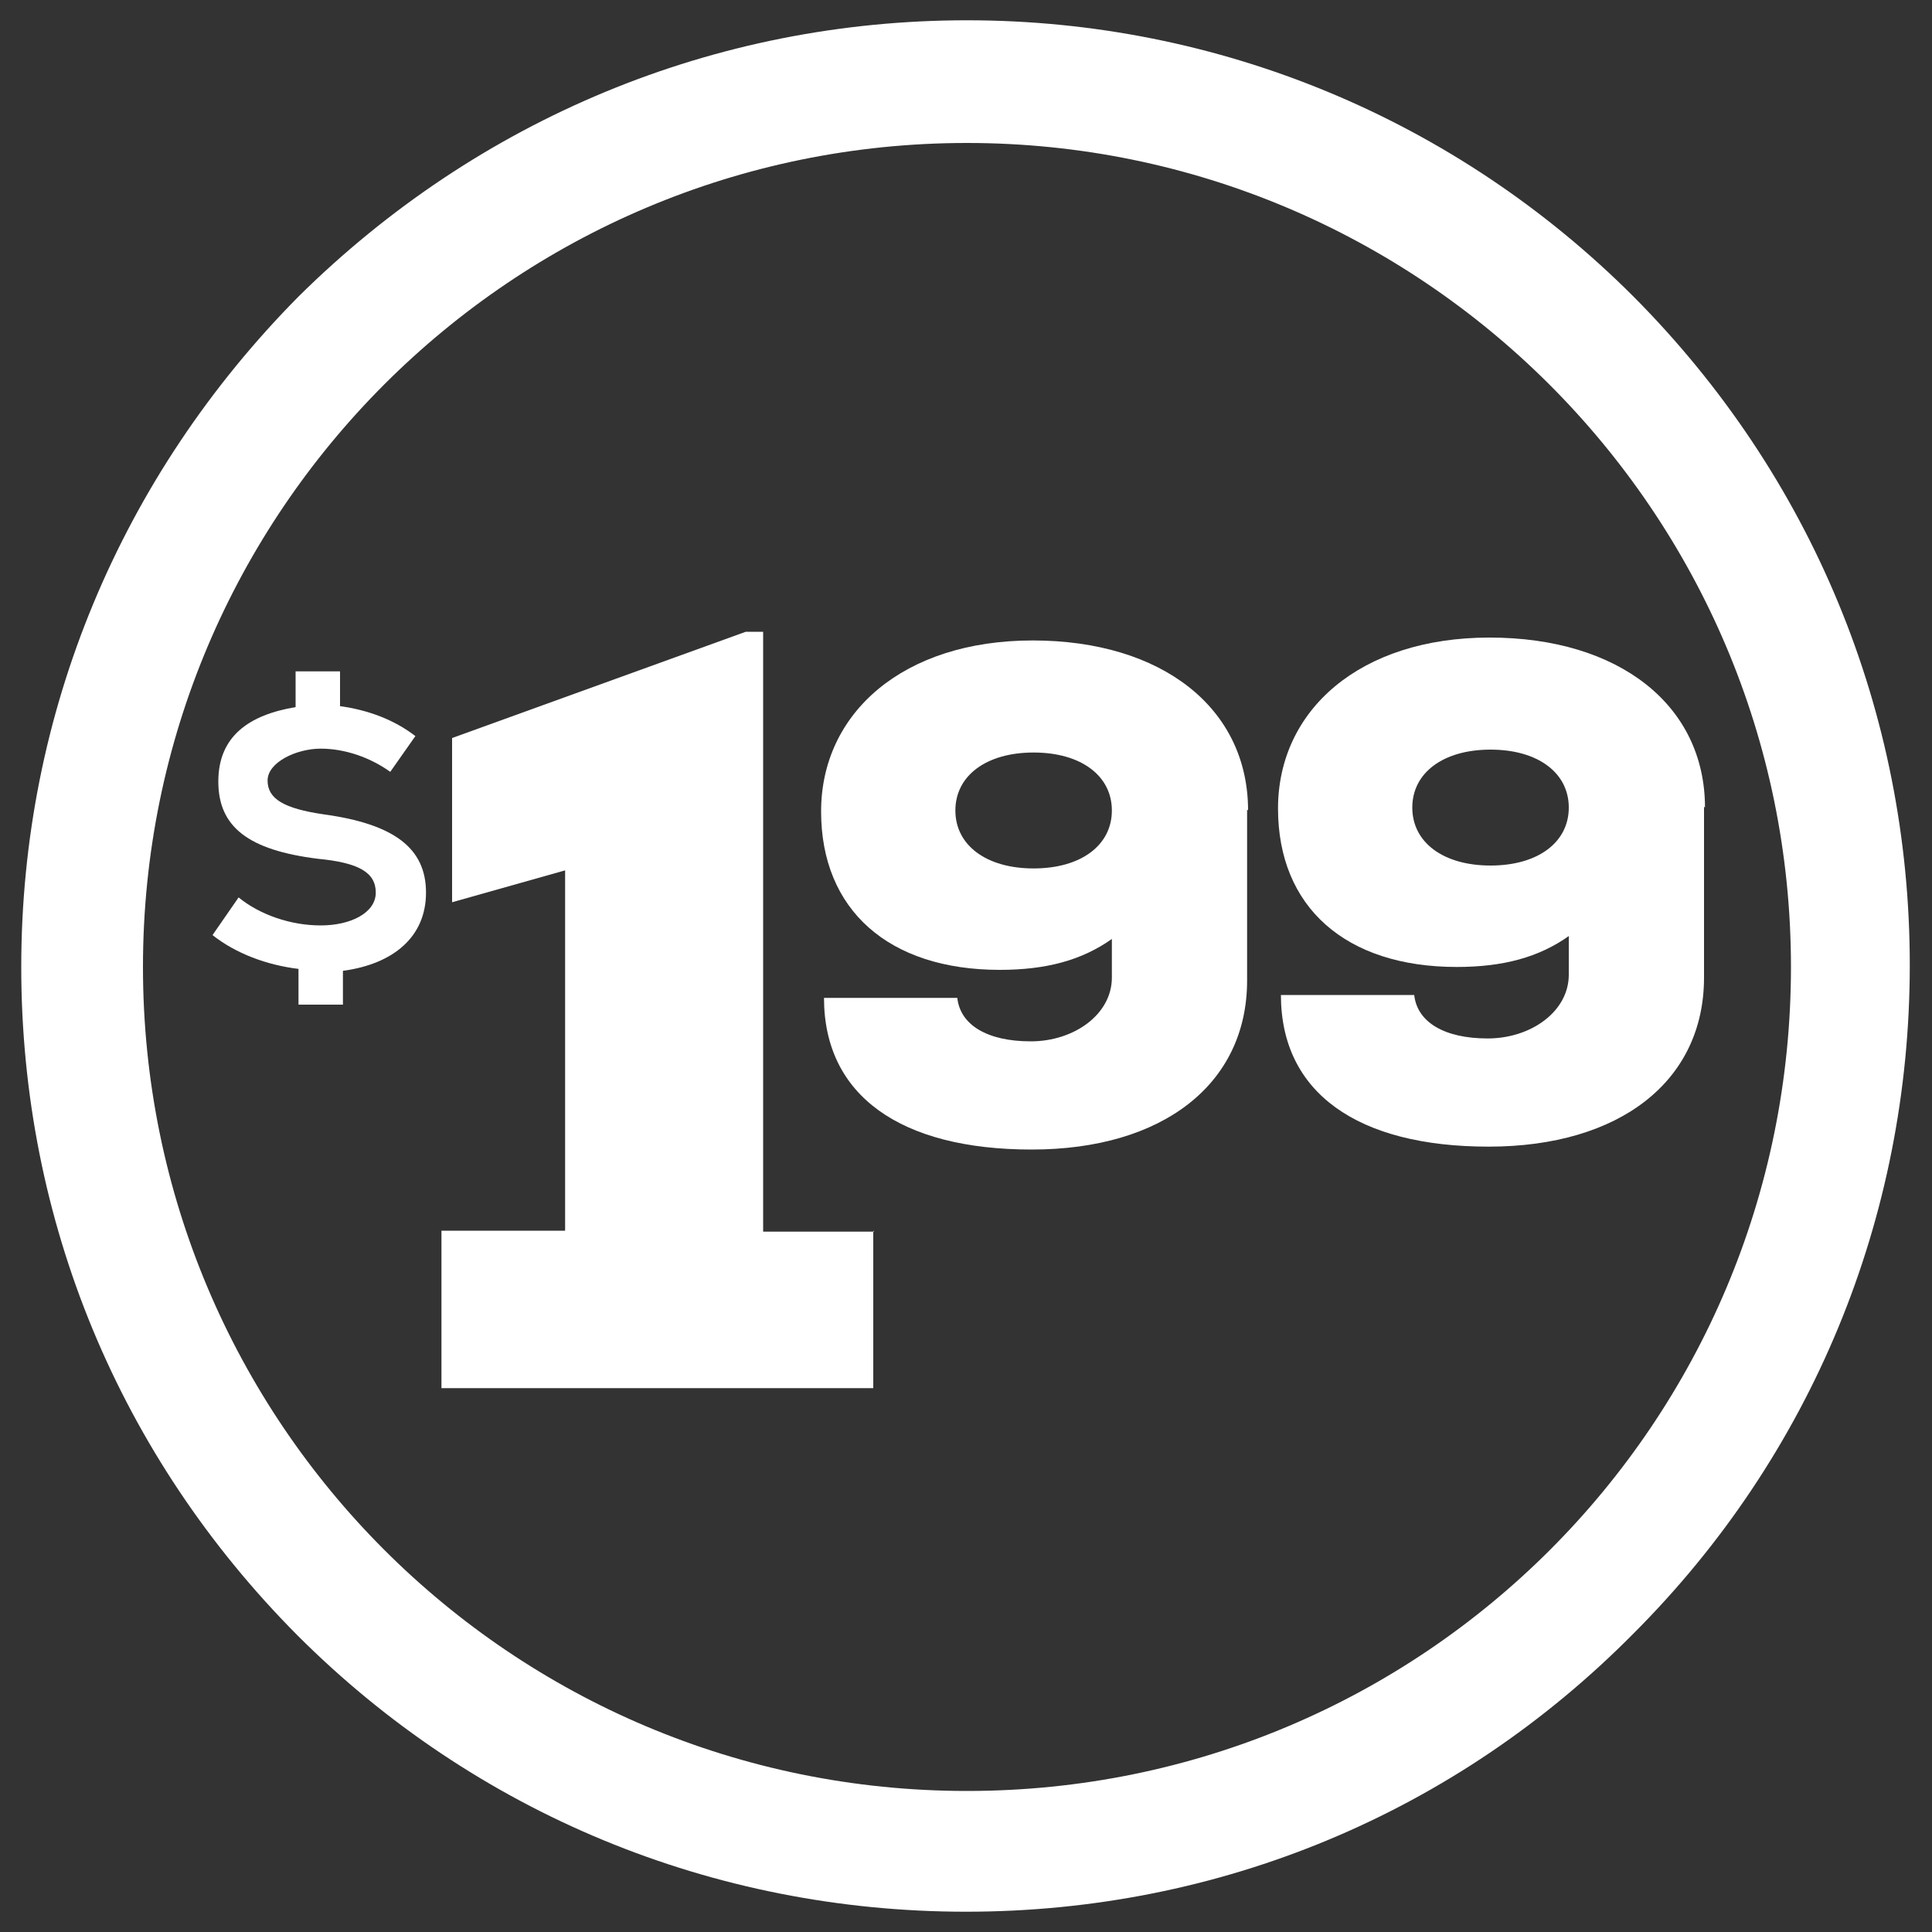
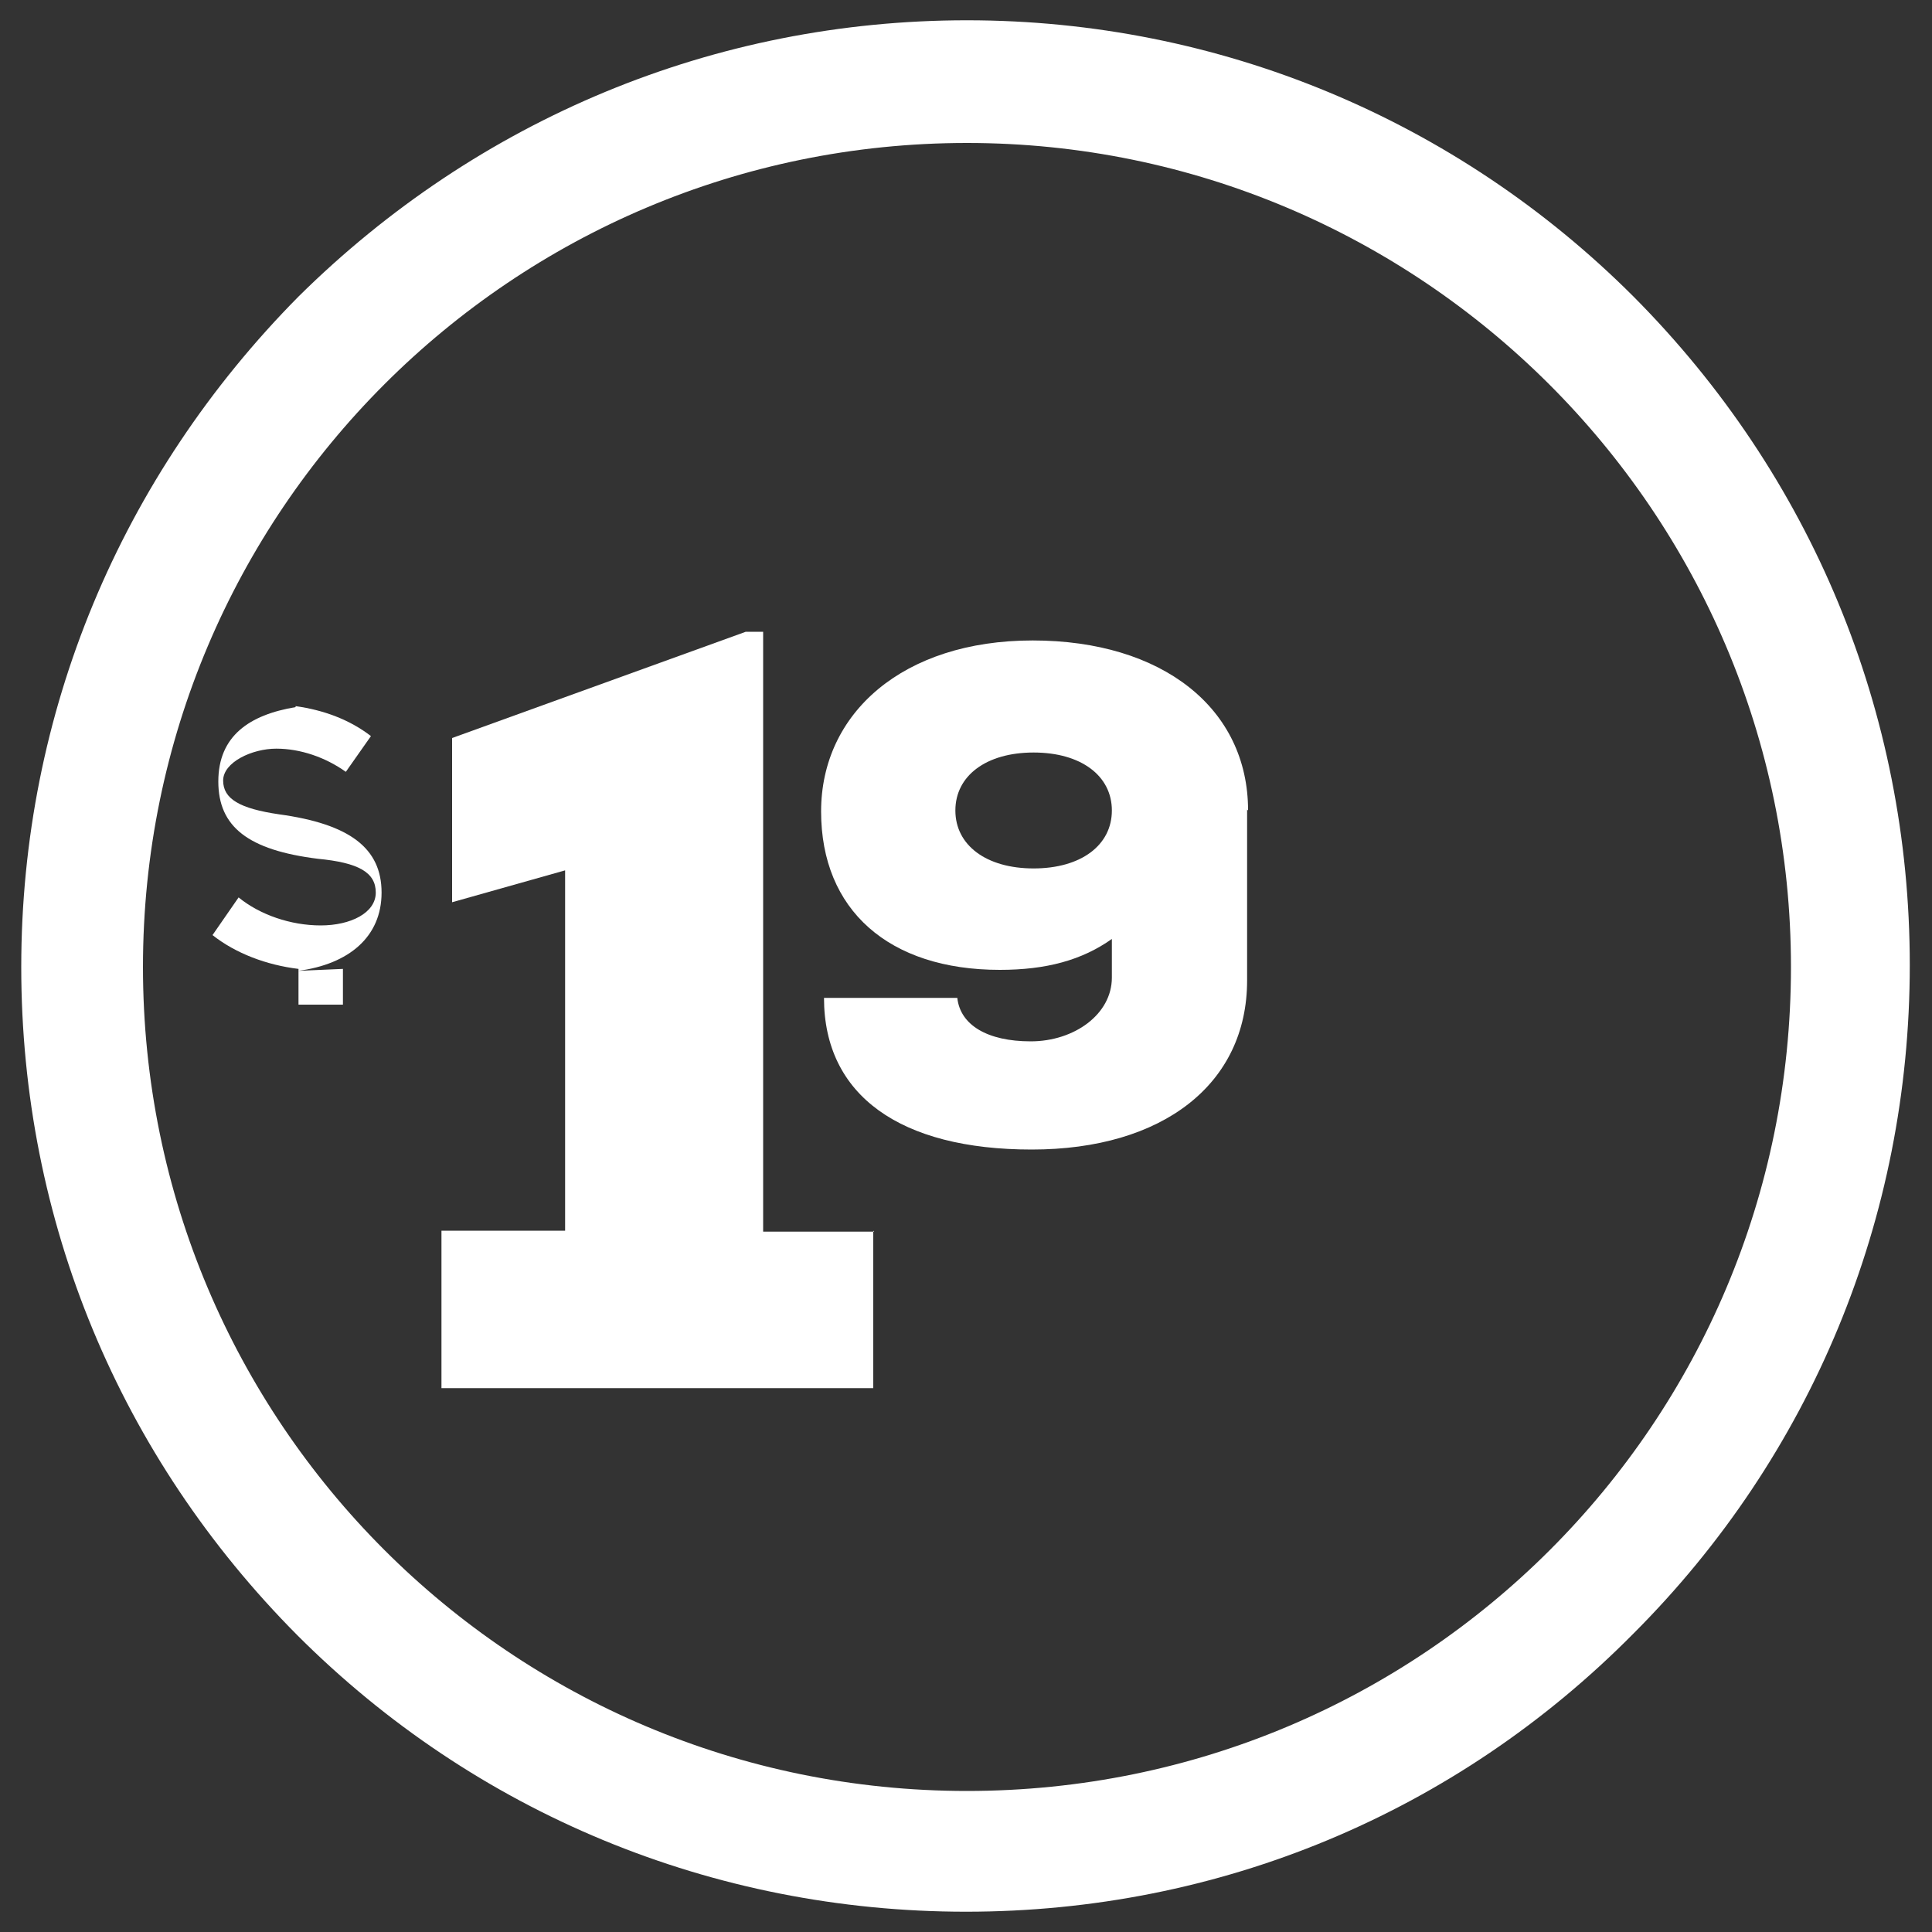
<svg xmlns="http://www.w3.org/2000/svg" version="1.1" viewBox="0 0 200 200">
  <rect x="0" y="0" width="200" height="200" fill="#333333" stroke="none" />
  <defs>
    <style>
      .cls-1 {
        fill: #fff;
      }
    </style>
  </defs>
  <g>
    <g id="_x31_99_live_copy">
      <path class="cls-1" d="M90.4,127.4v16.3h-44.7v-16.3h12.8v-37.3l-11.7,3.3v-17l30.4-11h1.8v62.1h11.5Z" />
-       <path class="cls-1" d="M176.4,83.5v17.7c0,10.7-8.7,17.5-22.3,17.5s-21.5-5.6-21.5-15.7h13.8c.3,2.8,3.1,4.5,7.6,4.5s8.4-2.8,8.4-6.6v-4c-3.1,2.2-6.8,3.2-11.6,3.2-11.5,0-18.5-6.2-18.5-16.4s8.5-17.7,21.9-17.7,22.3,7,22.3,17.6ZM162.4,83.6c0-3.6-3.2-6-8.1-6s-8.1,2.4-8.1,6,3.2,6,8.1,6,8.1-2.4,8.1-6Z" />
      <path class="cls-1" d="M129.1,83.8v17.7c0,10.7-8.7,17.5-22.3,17.5s-21.5-5.6-21.5-15.7h13.8c.3,2.8,3.1,4.5,7.6,4.5s8.4-2.8,8.4-6.6v-4c-3.1,2.2-6.8,3.2-11.6,3.2-11.5,0-18.5-6.2-18.5-16.4s8.5-17.7,21.9-17.7,22.3,7,22.3,17.6ZM115.1,83.9c0-3.6-3.2-6-8.1-6s-8.1,2.4-8.1,6,3.2,6,8.1,6,8.1-2.4,8.1-6Z" />
-       <path class="cls-1" d="M35.5,100.3v3.7h-4.6v-3.7c-3.3-.4-6.5-1.6-8.9-3.5l2.7-3.9c2.2,1.8,5.4,2.9,8.5,2.9s5.7-1.3,5.7-3.4-1.8-3.1-6-3.5c-7.2-.9-10.3-3.3-10.3-8s3.2-6.9,8-7.7v-3.7h4.6v3.6c2.9.4,5.6,1.4,7.8,3.1l-2.6,3.7c-2.1-1.5-4.7-2.4-7.2-2.4s-5.5,1.4-5.5,3.3,1.7,2.9,5.8,3.5c7.3,1,10.6,3.5,10.6,8.1s-3.4,7.4-8.6,8.1Z" />
+       <path class="cls-1" d="M35.5,100.3v3.7h-4.6v-3.7c-3.3-.4-6.5-1.6-8.9-3.5l2.7-3.9c2.2,1.8,5.4,2.9,8.5,2.9s5.7-1.3,5.7-3.4-1.8-3.1-6-3.5c-7.2-.9-10.3-3.3-10.3-8s3.2-6.9,8-7.7v-3.7v3.6c2.9.4,5.6,1.4,7.8,3.1l-2.6,3.7c-2.1-1.5-4.7-2.4-7.2-2.4s-5.5,1.4-5.5,3.3,1.7,2.9,5.8,3.5c7.3,1,10.6,3.5,10.6,8.1s-3.4,7.4-8.6,8.1Z" />
      <path class="cls-1" d="M100.1,14.8c46.9,0,85.3,38.1,85.3,85.3s-38.1,85.3-85.3,85.3S14.8,147.2,14.8,100.1,53,14.8,100.1,14.8M100.1,2.1c-26.1,0-50.6,10.2-69.2,28.6C12.5,49.3,2.2,73.8,2.2,100.1s10.2,50.7,28.6,69.2c18.4,18.4,43,28.6,69.2,28.6s50.7-10.2,69.1-28.8c18.4-18.4,28.6-43,28.6-69.2s-10.2-50.7-28.6-69.2C150.8,12.4,126.2,2.1,100.1,2.1h0Z" />
    </g>
  </g>
</svg>